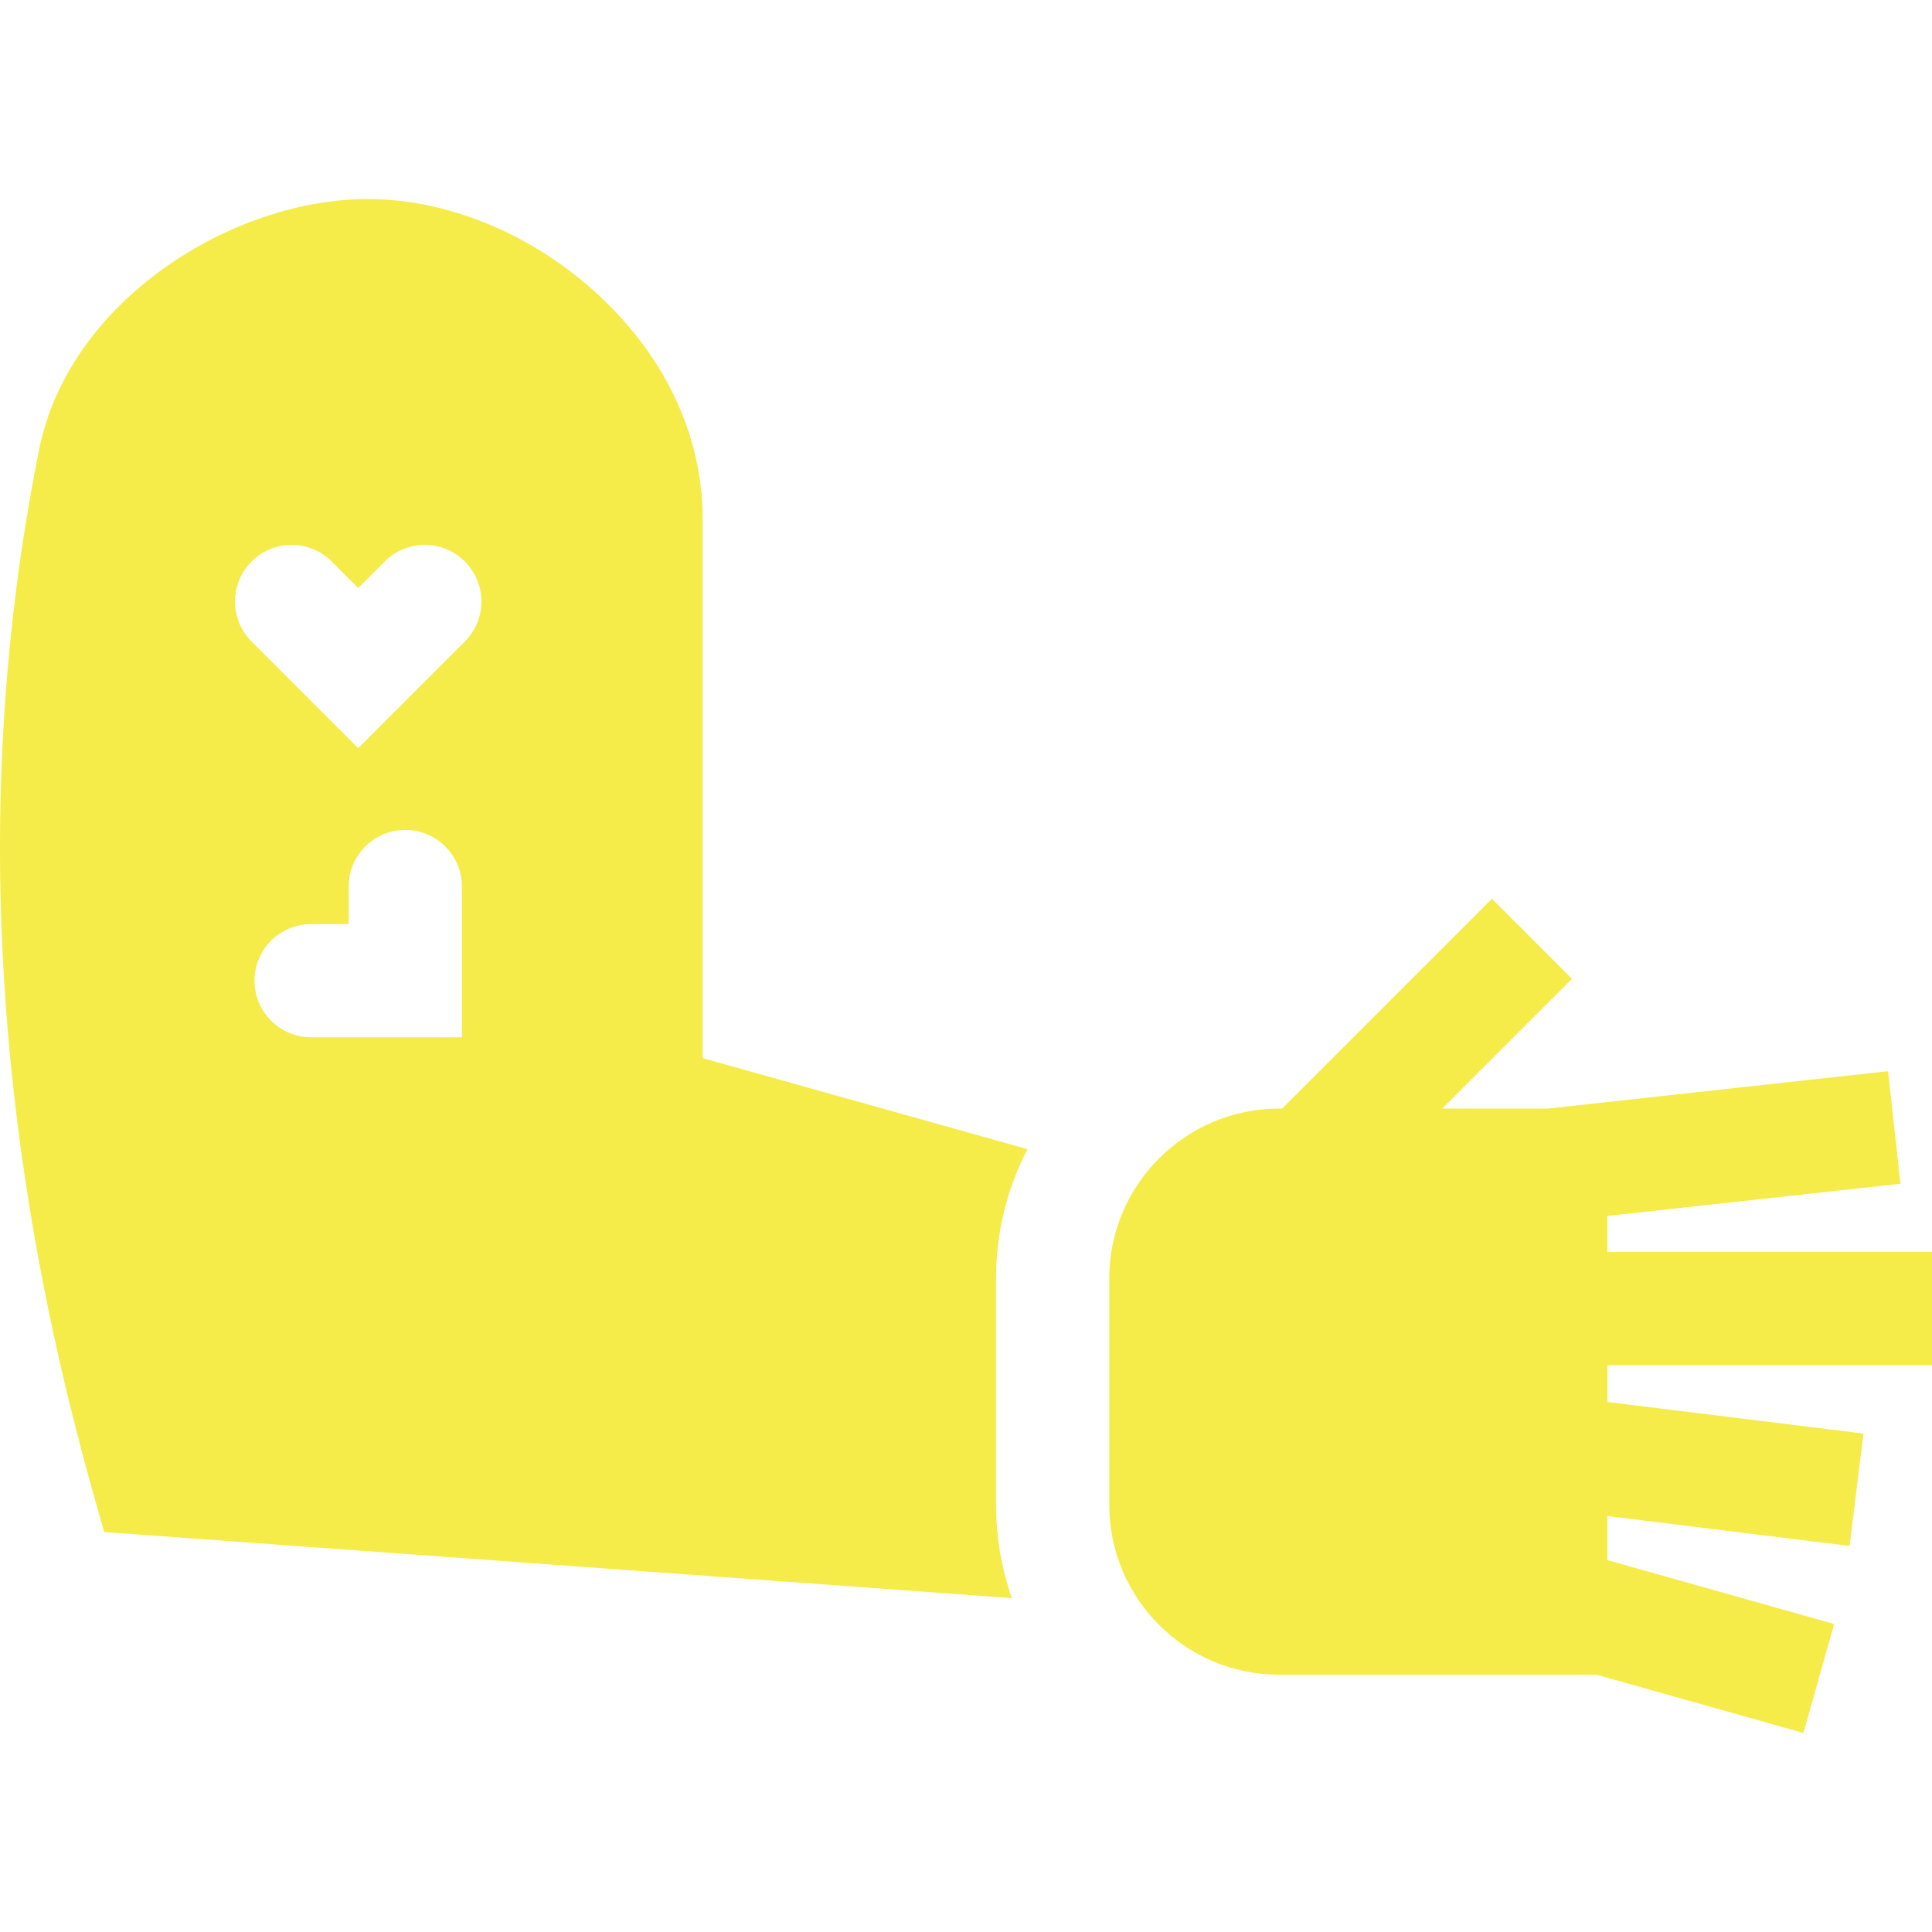
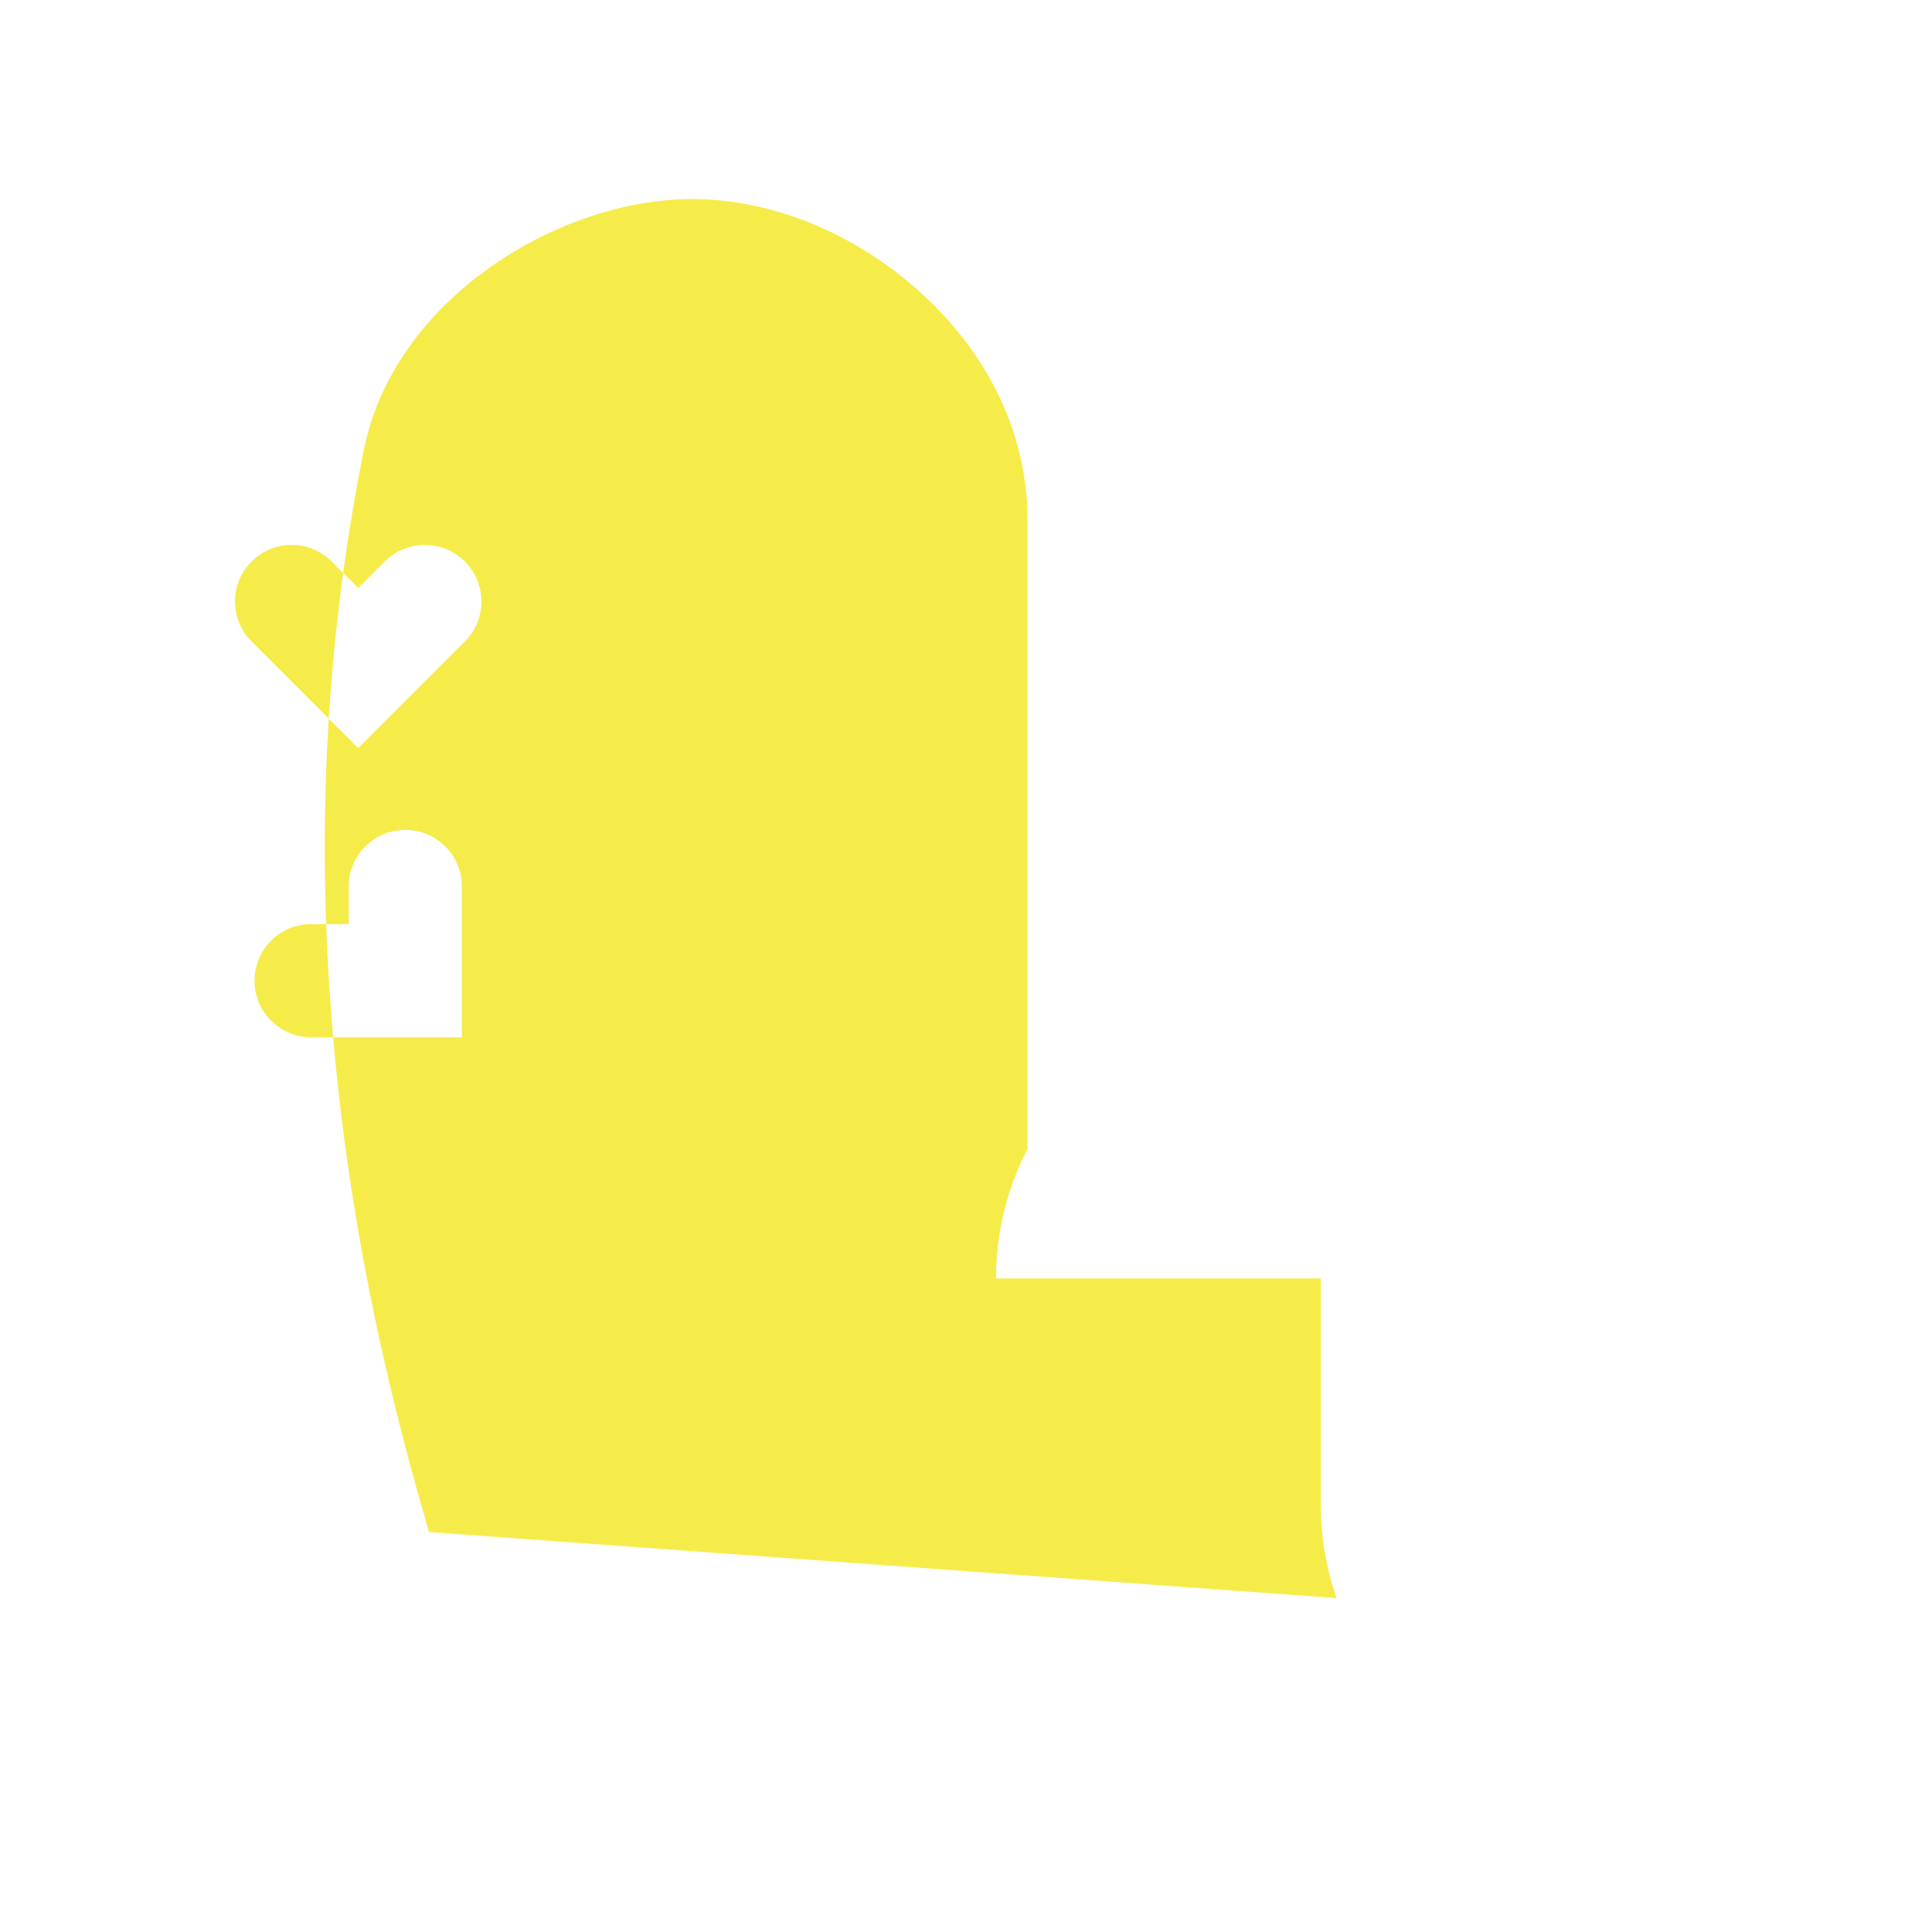
<svg xmlns="http://www.w3.org/2000/svg" width="512" height="512" x="0" y="0" viewBox="0 0 512 512" style="enable-background:new 0 0 512 512" xml:space="preserve" class="">
  <g>
    <g>
      <g>
-         <path d="M425.986,331.794v-9.56l77.652-8.533l-3.278-29.825l-90.197,9.912h-27.971l34.4-34.4l-21.216-21.216l-55.615,55.615 h-0.787c-24.817,0-45.008,20.19-45.008,45.007v60.01c0,24.817,20.19,45.008,45.008,45.008h84.142l54.814,15.441l8.136-28.881 l-60.077-16.923V401.77l64.173,7.922l3.677-29.779l-67.849-8.376v-9.74H512v-30.004H425.986z" fill="#f5ec49" data-original="#000000" style="" class="" />
-       </g>
+         </g>
    </g>
    <g>
      <g>
-         <path d="M263.958,338.795c0.001-12.341,3.016-23.985,8.318-34.265l-86.07-24.119V137.489c0-22.353-10.267-43.838-28.909-60.499 c-17.238-15.407-39.081-24.242-59.927-24.242c-35.546,0-78.974,26.619-86.966,66.245c-17.65,87.496-12.824,180.653,14.339,276.886 l2.857,10.124l240.56,17.512c-2.709-7.743-4.202-16.054-4.202-24.71V338.795z M122.409,274.901H82.454 c-8.285,0-15.003-6.717-15.003-15.003c0-8.285,6.717-15.002,15.003-15.002h9.951v-9.952c0-8.285,6.717-15.003,15.003-15.003 c8.285,0,15.002,6.717,15.002,15.003V274.901z M123.184,170.016l-28.254,28.253l-28.254-28.253 c-5.859-5.859-5.859-15.358,0-21.216c5.858-5.859,15.358-5.859,21.217,0l7.037,7.037l7.037-7.037 c5.859-5.858,15.359-5.858,21.216,0C129.043,154.658,129.043,164.157,123.184,170.016z" fill="#f5ec49" data-original="#000000" style="" class="" />
+         <path d="M263.958,338.795c0.001-12.341,3.016-23.985,8.318-34.265V137.489c0-22.353-10.267-43.838-28.909-60.499 c-17.238-15.407-39.081-24.242-59.927-24.242c-35.546,0-78.974,26.619-86.966,66.245c-17.65,87.496-12.824,180.653,14.339,276.886 l2.857,10.124l240.56,17.512c-2.709-7.743-4.202-16.054-4.202-24.71V338.795z M122.409,274.901H82.454 c-8.285,0-15.003-6.717-15.003-15.003c0-8.285,6.717-15.002,15.003-15.002h9.951v-9.952c0-8.285,6.717-15.003,15.003-15.003 c8.285,0,15.002,6.717,15.002,15.003V274.901z M123.184,170.016l-28.254,28.253l-28.254-28.253 c-5.859-5.859-5.859-15.358,0-21.216c5.858-5.859,15.358-5.859,21.217,0l7.037,7.037l7.037-7.037 c5.859-5.858,15.359-5.858,21.216,0C129.043,154.658,129.043,164.157,123.184,170.016z" fill="#f5ec49" data-original="#000000" style="" class="" />
      </g>
    </g>
    <g> </g>
    <g> </g>
    <g> </g>
    <g> </g>
    <g> </g>
    <g> </g>
    <g> </g>
    <g> </g>
    <g> </g>
    <g> </g>
    <g> </g>
    <g> </g>
    <g> </g>
    <g> </g>
    <g> </g>
  </g>
</svg>